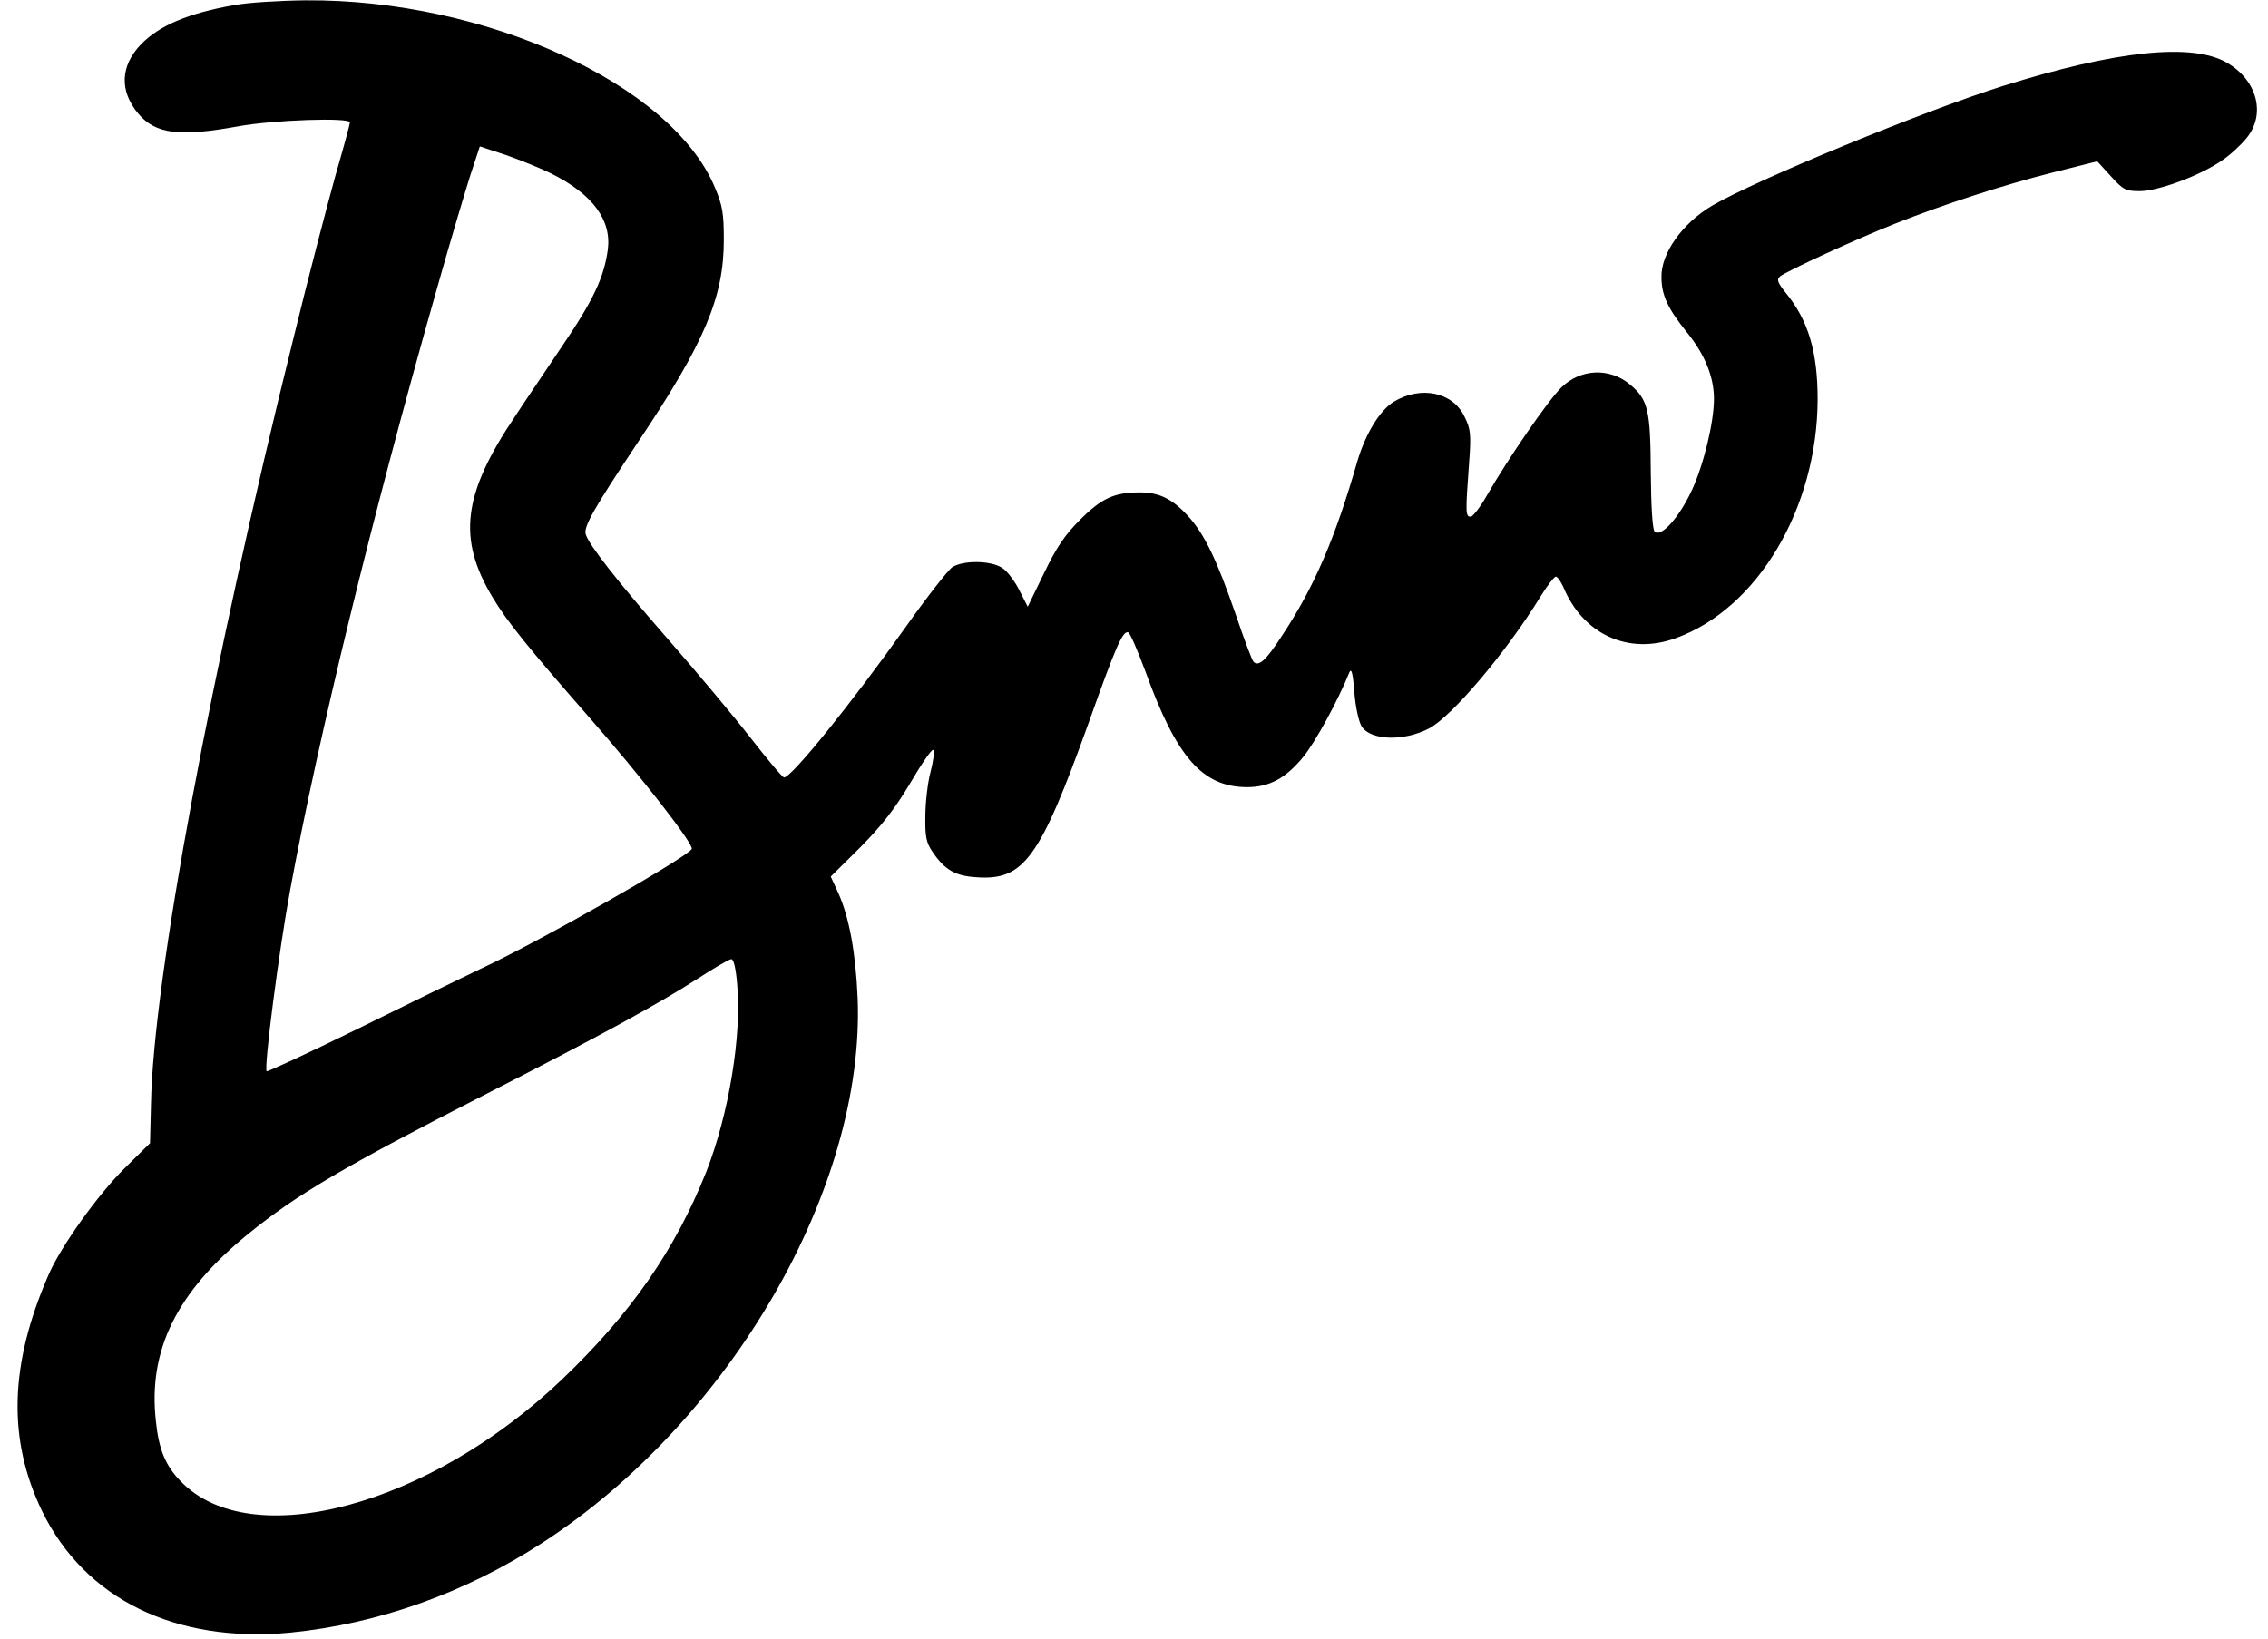
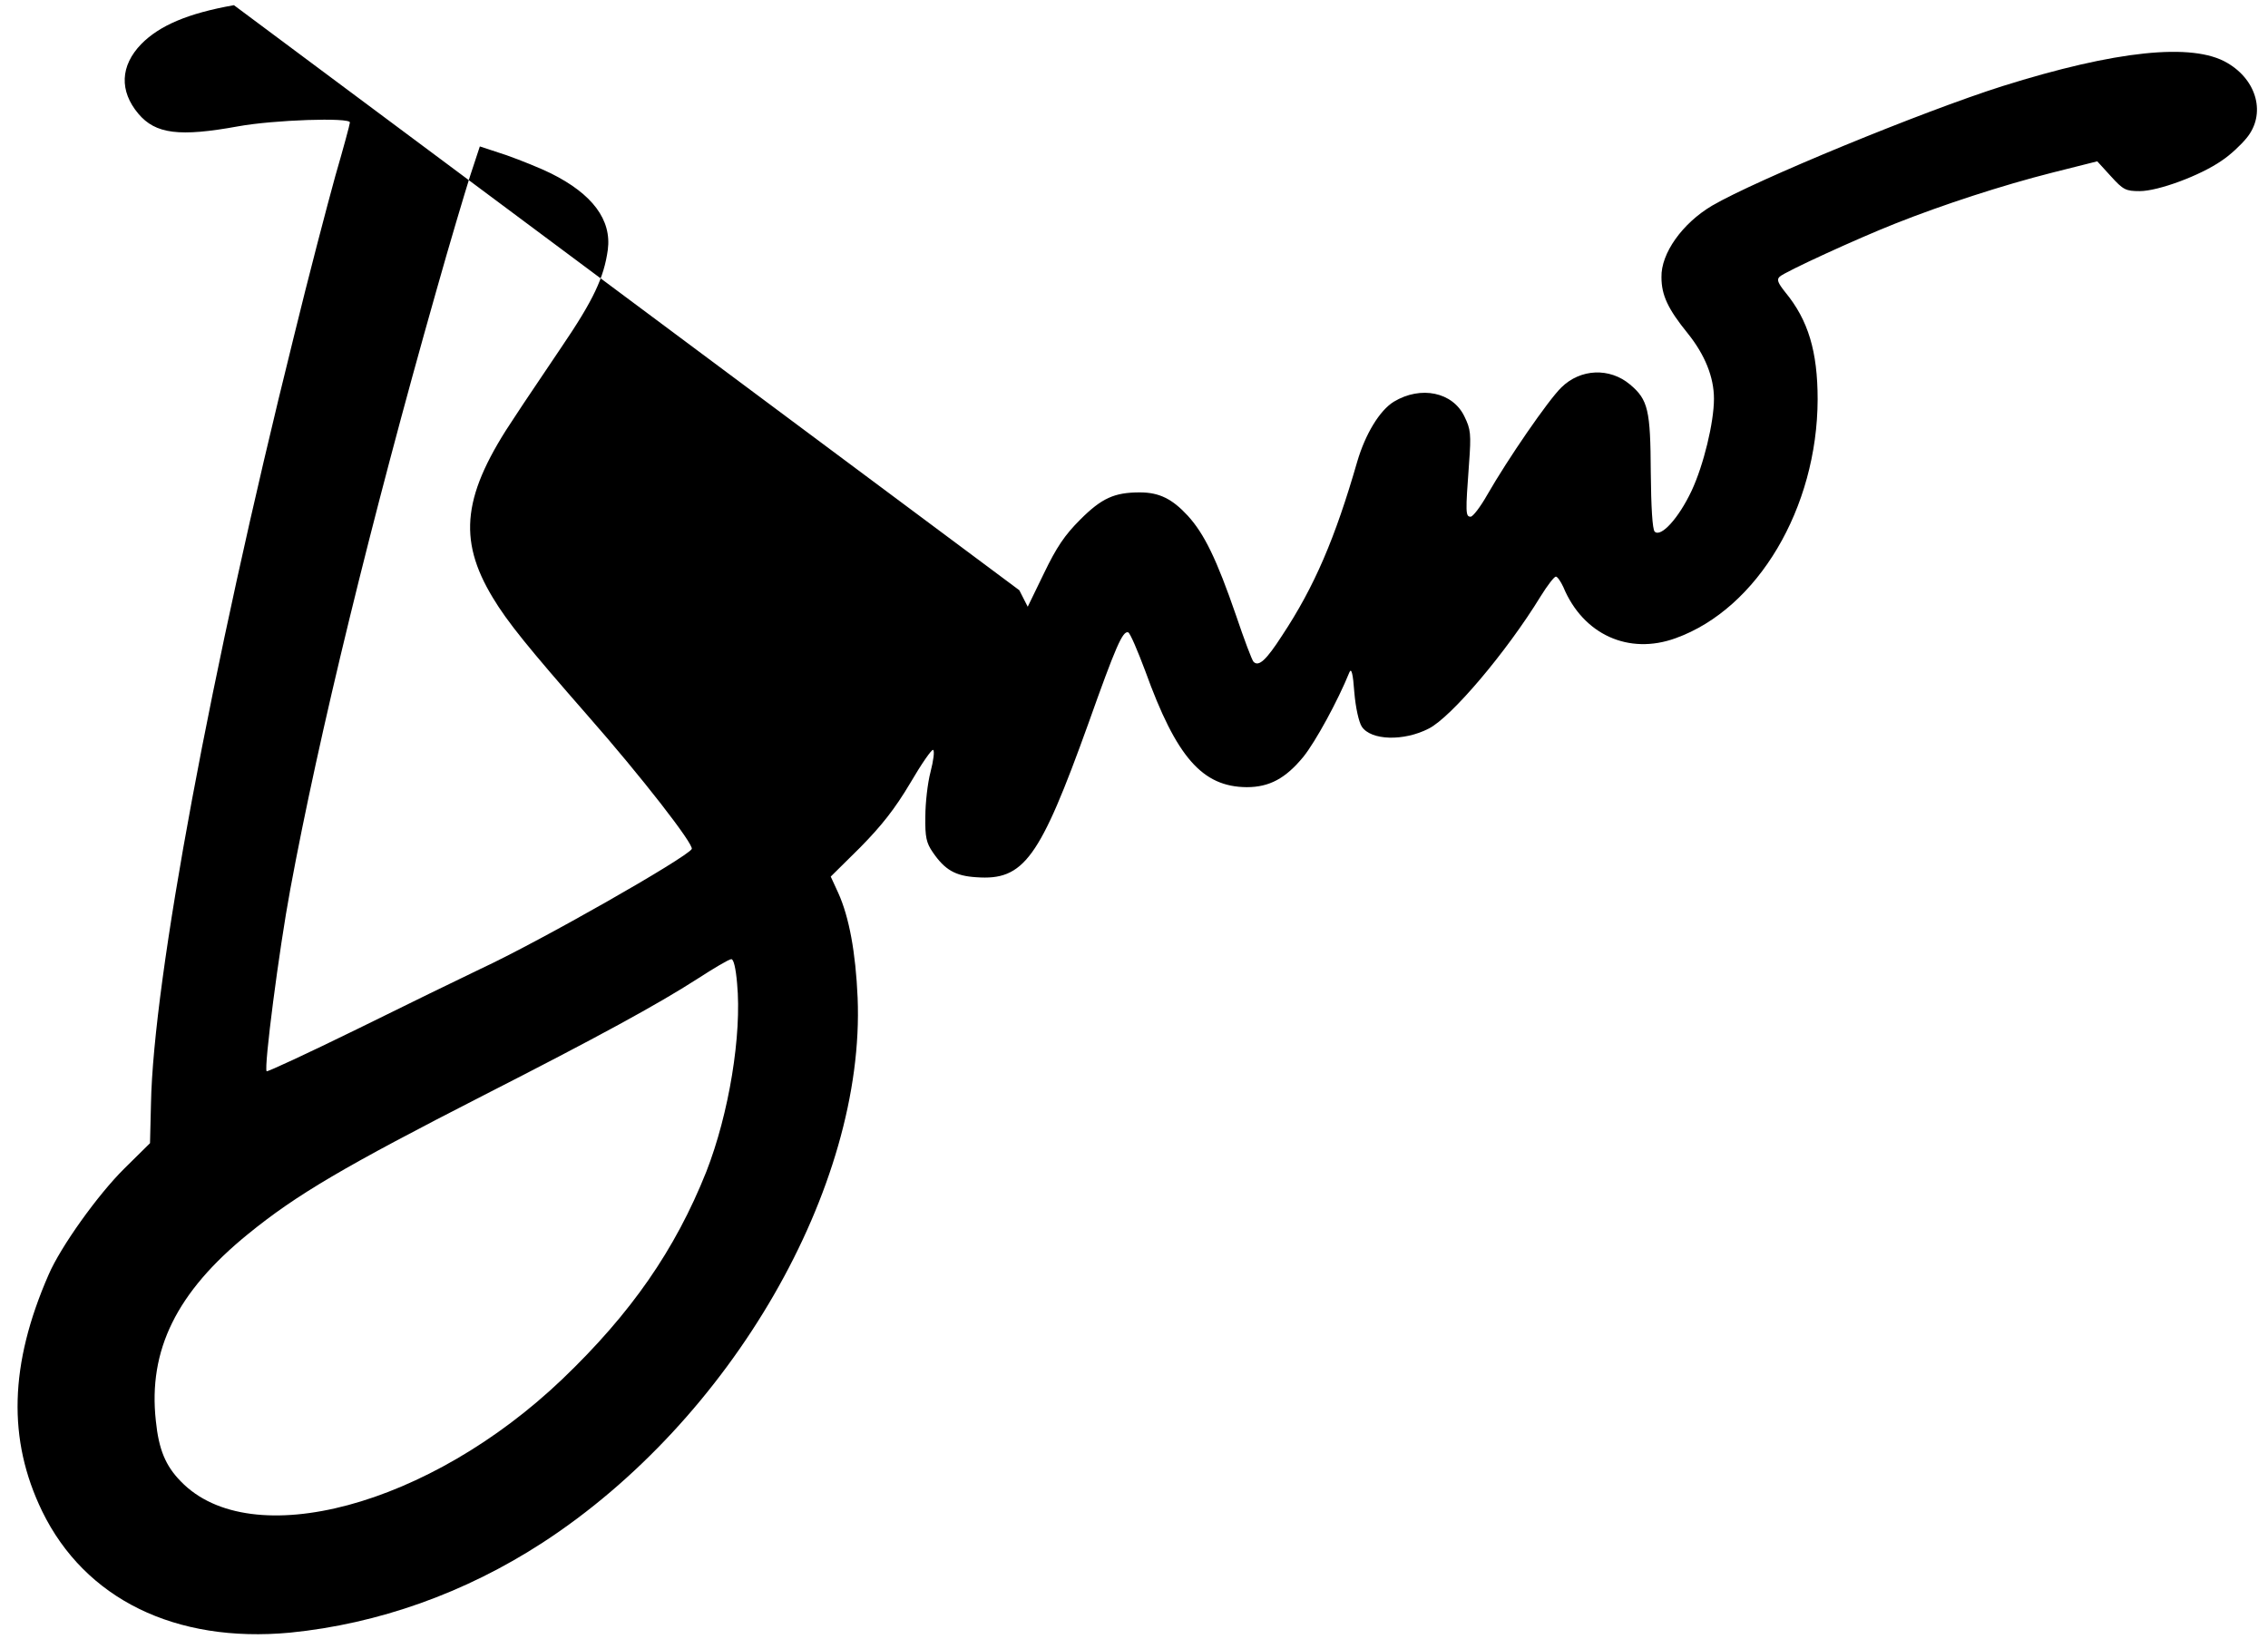
<svg xmlns="http://www.w3.org/2000/svg" version="1.0" width="700pt" height="506pt" viewBox="0 0 700 506" preserveAspectRatio="xMidYMid meet">
  <g transform="translate(0,506) scale(0.1,-0.1)" fill="#000000" stroke="none">
-     <path d="M722 5044 c-142 -25 -230 -63 -286 -120 -65 -67 -68 -145 -9 -215 53 -63 127 -72 308 -39 110 20 345 28 345 12 0 -5 -20 -79 -45 -165 -24 -87 -83 -311 -129 -500 -255 -1026 -433 -1982 -440 -2364 l-3 -122 -79 -78 c-82 -81 -197 -242 -234 -328 -121 -277 -127 -509 -20 -730 132 -271 411 -408 765 -375 272 27 540 122 780 278 581 378 996 1097 972 1682 -6 139 -26 249 -60 324 l-23 50 91 90 c66 67 107 119 154 198 35 60 67 106 71 103 5 -3 1 -33 -8 -68 -9 -34 -16 -96 -16 -138 -1 -63 3 -81 23 -110 37 -54 69 -73 134 -77 147 -11 196 57 346 474 85 239 106 287 123 282 6 -2 29 -56 53 -120 96 -266 176 -357 313 -358 70 0 120 27 175 94 37 46 106 172 142 261 6 14 11 -5 15 -62 4 -48 14 -92 23 -106 28 -43 130 -46 207 -6 69 35 239 235 345 408 21 34 42 61 47 61 5 0 15 -15 23 -32 61 -147 202 -211 347 -158 253 91 437 402 438 737 0 148 -29 245 -100 331 -23 29 -27 39 -17 48 16 15 238 117 357 164 146 58 330 118 484 157 l139 35 42 -46 c38 -42 46 -46 89 -46 57 0 187 48 253 94 26 17 60 49 77 70 60 73 33 178 -60 232 -107 63 -344 38 -694 -72 -246 -78 -759 -289 -896 -369 -91 -54 -158 -147 -156 -221 0 -55 20 -98 81 -173 53 -66 81 -135 81 -202 0 -73 -32 -205 -69 -284 -40 -85 -95 -145 -114 -126 -7 7 -11 77 -12 183 -1 192 -8 224 -64 271 -63 53 -153 49 -212 -9 -41 -40 -166 -222 -229 -332 -21 -37 -44 -67 -51 -67 -16 0 -16 13 -5 163 7 93 5 107 -14 146 -36 76 -135 96 -218 46 -44 -27 -88 -100 -113 -185 -68 -236 -132 -386 -232 -537 -49 -76 -72 -97 -88 -81 -5 5 -29 69 -54 143 -60 174 -98 252 -149 308 -48 52 -88 72 -148 72 -79 0 -118 -18 -184 -84 -48 -48 -73 -85 -112 -166 l-50 -103 -26 51 c-14 28 -38 60 -53 69 -35 23 -120 24 -154 2 -13 -9 -79 -93 -144 -185 -170 -239 -352 -464 -375 -464 -5 0 -51 55 -104 123 -52 67 -168 205 -257 307 -153 175 -240 286 -251 320 -8 23 24 79 163 288 204 305 263 444 263 622 0 81 -4 105 -27 160 -133 320 -709 583 -1264 579 -82 -1 -181 -7 -221 -15z m978 -519 c129 -64 188 -144 176 -236 -12 -86 -44 -155 -144 -302 -52 -78 -117 -173 -142 -212 -162 -240 -179 -378 -69 -560 45 -75 110 -155 292 -363 167 -190 330 -400 322 -413 -18 -28 -467 -284 -652 -370 -59 -28 -231 -112 -381 -186 -151 -74 -276 -132 -279 -130 -9 10 38 374 73 562 87 471 249 1137 450 1845 41 146 89 306 105 357 l30 91 82 -27 c45 -16 107 -41 137 -56z m575 -2501 c15 -158 -25 -402 -95 -581 -96 -241 -232 -437 -444 -640 -411 -393 -962 -540 -1178 -316 -47 48 -68 98 -77 187 -24 218 64 397 284 576 151 123 298 209 730 430 347 177 536 280 657 358 51 33 98 61 105 61 7 1 14 -27 18 -75z" />
+     <path d="M722 5044 c-142 -25 -230 -63 -286 -120 -65 -67 -68 -145 -9 -215 53 -63 127 -72 308 -39 110 20 345 28 345 12 0 -5 -20 -79 -45 -165 -24 -87 -83 -311 -129 -500 -255 -1026 -433 -1982 -440 -2364 l-3 -122 -79 -78 c-82 -81 -197 -242 -234 -328 -121 -277 -127 -509 -20 -730 132 -271 411 -408 765 -375 272 27 540 122 780 278 581 378 996 1097 972 1682 -6 139 -26 249 -60 324 l-23 50 91 90 c66 67 107 119 154 198 35 60 67 106 71 103 5 -3 1 -33 -8 -68 -9 -34 -16 -96 -16 -138 -1 -63 3 -81 23 -110 37 -54 69 -73 134 -77 147 -11 196 57 346 474 85 239 106 287 123 282 6 -2 29 -56 53 -120 96 -266 176 -357 313 -358 70 0 120 27 175 94 37 46 106 172 142 261 6 14 11 -5 15 -62 4 -48 14 -92 23 -106 28 -43 130 -46 207 -6 69 35 239 235 345 408 21 34 42 61 47 61 5 0 15 -15 23 -32 61 -147 202 -211 347 -158 253 91 437 402 438 737 0 148 -29 245 -100 331 -23 29 -27 39 -17 48 16 15 238 117 357 164 146 58 330 118 484 157 l139 35 42 -46 c38 -42 46 -46 89 -46 57 0 187 48 253 94 26 17 60 49 77 70 60 73 33 178 -60 232 -107 63 -344 38 -694 -72 -246 -78 -759 -289 -896 -369 -91 -54 -158 -147 -156 -221 0 -55 20 -98 81 -173 53 -66 81 -135 81 -202 0 -73 -32 -205 -69 -284 -40 -85 -95 -145 -114 -126 -7 7 -11 77 -12 183 -1 192 -8 224 -64 271 -63 53 -153 49 -212 -9 -41 -40 -166 -222 -229 -332 -21 -37 -44 -67 -51 -67 -16 0 -16 13 -5 163 7 93 5 107 -14 146 -36 76 -135 96 -218 46 -44 -27 -88 -100 -113 -185 -68 -236 -132 -386 -232 -537 -49 -76 -72 -97 -88 -81 -5 5 -29 69 -54 143 -60 174 -98 252 -149 308 -48 52 -88 72 -148 72 -79 0 -118 -18 -184 -84 -48 -48 -73 -85 -112 -166 l-50 -103 -26 51 z m978 -519 c129 -64 188 -144 176 -236 -12 -86 -44 -155 -144 -302 -52 -78 -117 -173 -142 -212 -162 -240 -179 -378 -69 -560 45 -75 110 -155 292 -363 167 -190 330 -400 322 -413 -18 -28 -467 -284 -652 -370 -59 -28 -231 -112 -381 -186 -151 -74 -276 -132 -279 -130 -9 10 38 374 73 562 87 471 249 1137 450 1845 41 146 89 306 105 357 l30 91 82 -27 c45 -16 107 -41 137 -56z m575 -2501 c15 -158 -25 -402 -95 -581 -96 -241 -232 -437 -444 -640 -411 -393 -962 -540 -1178 -316 -47 48 -68 98 -77 187 -24 218 64 397 284 576 151 123 298 209 730 430 347 177 536 280 657 358 51 33 98 61 105 61 7 1 14 -27 18 -75z" />
  </g>
</svg>